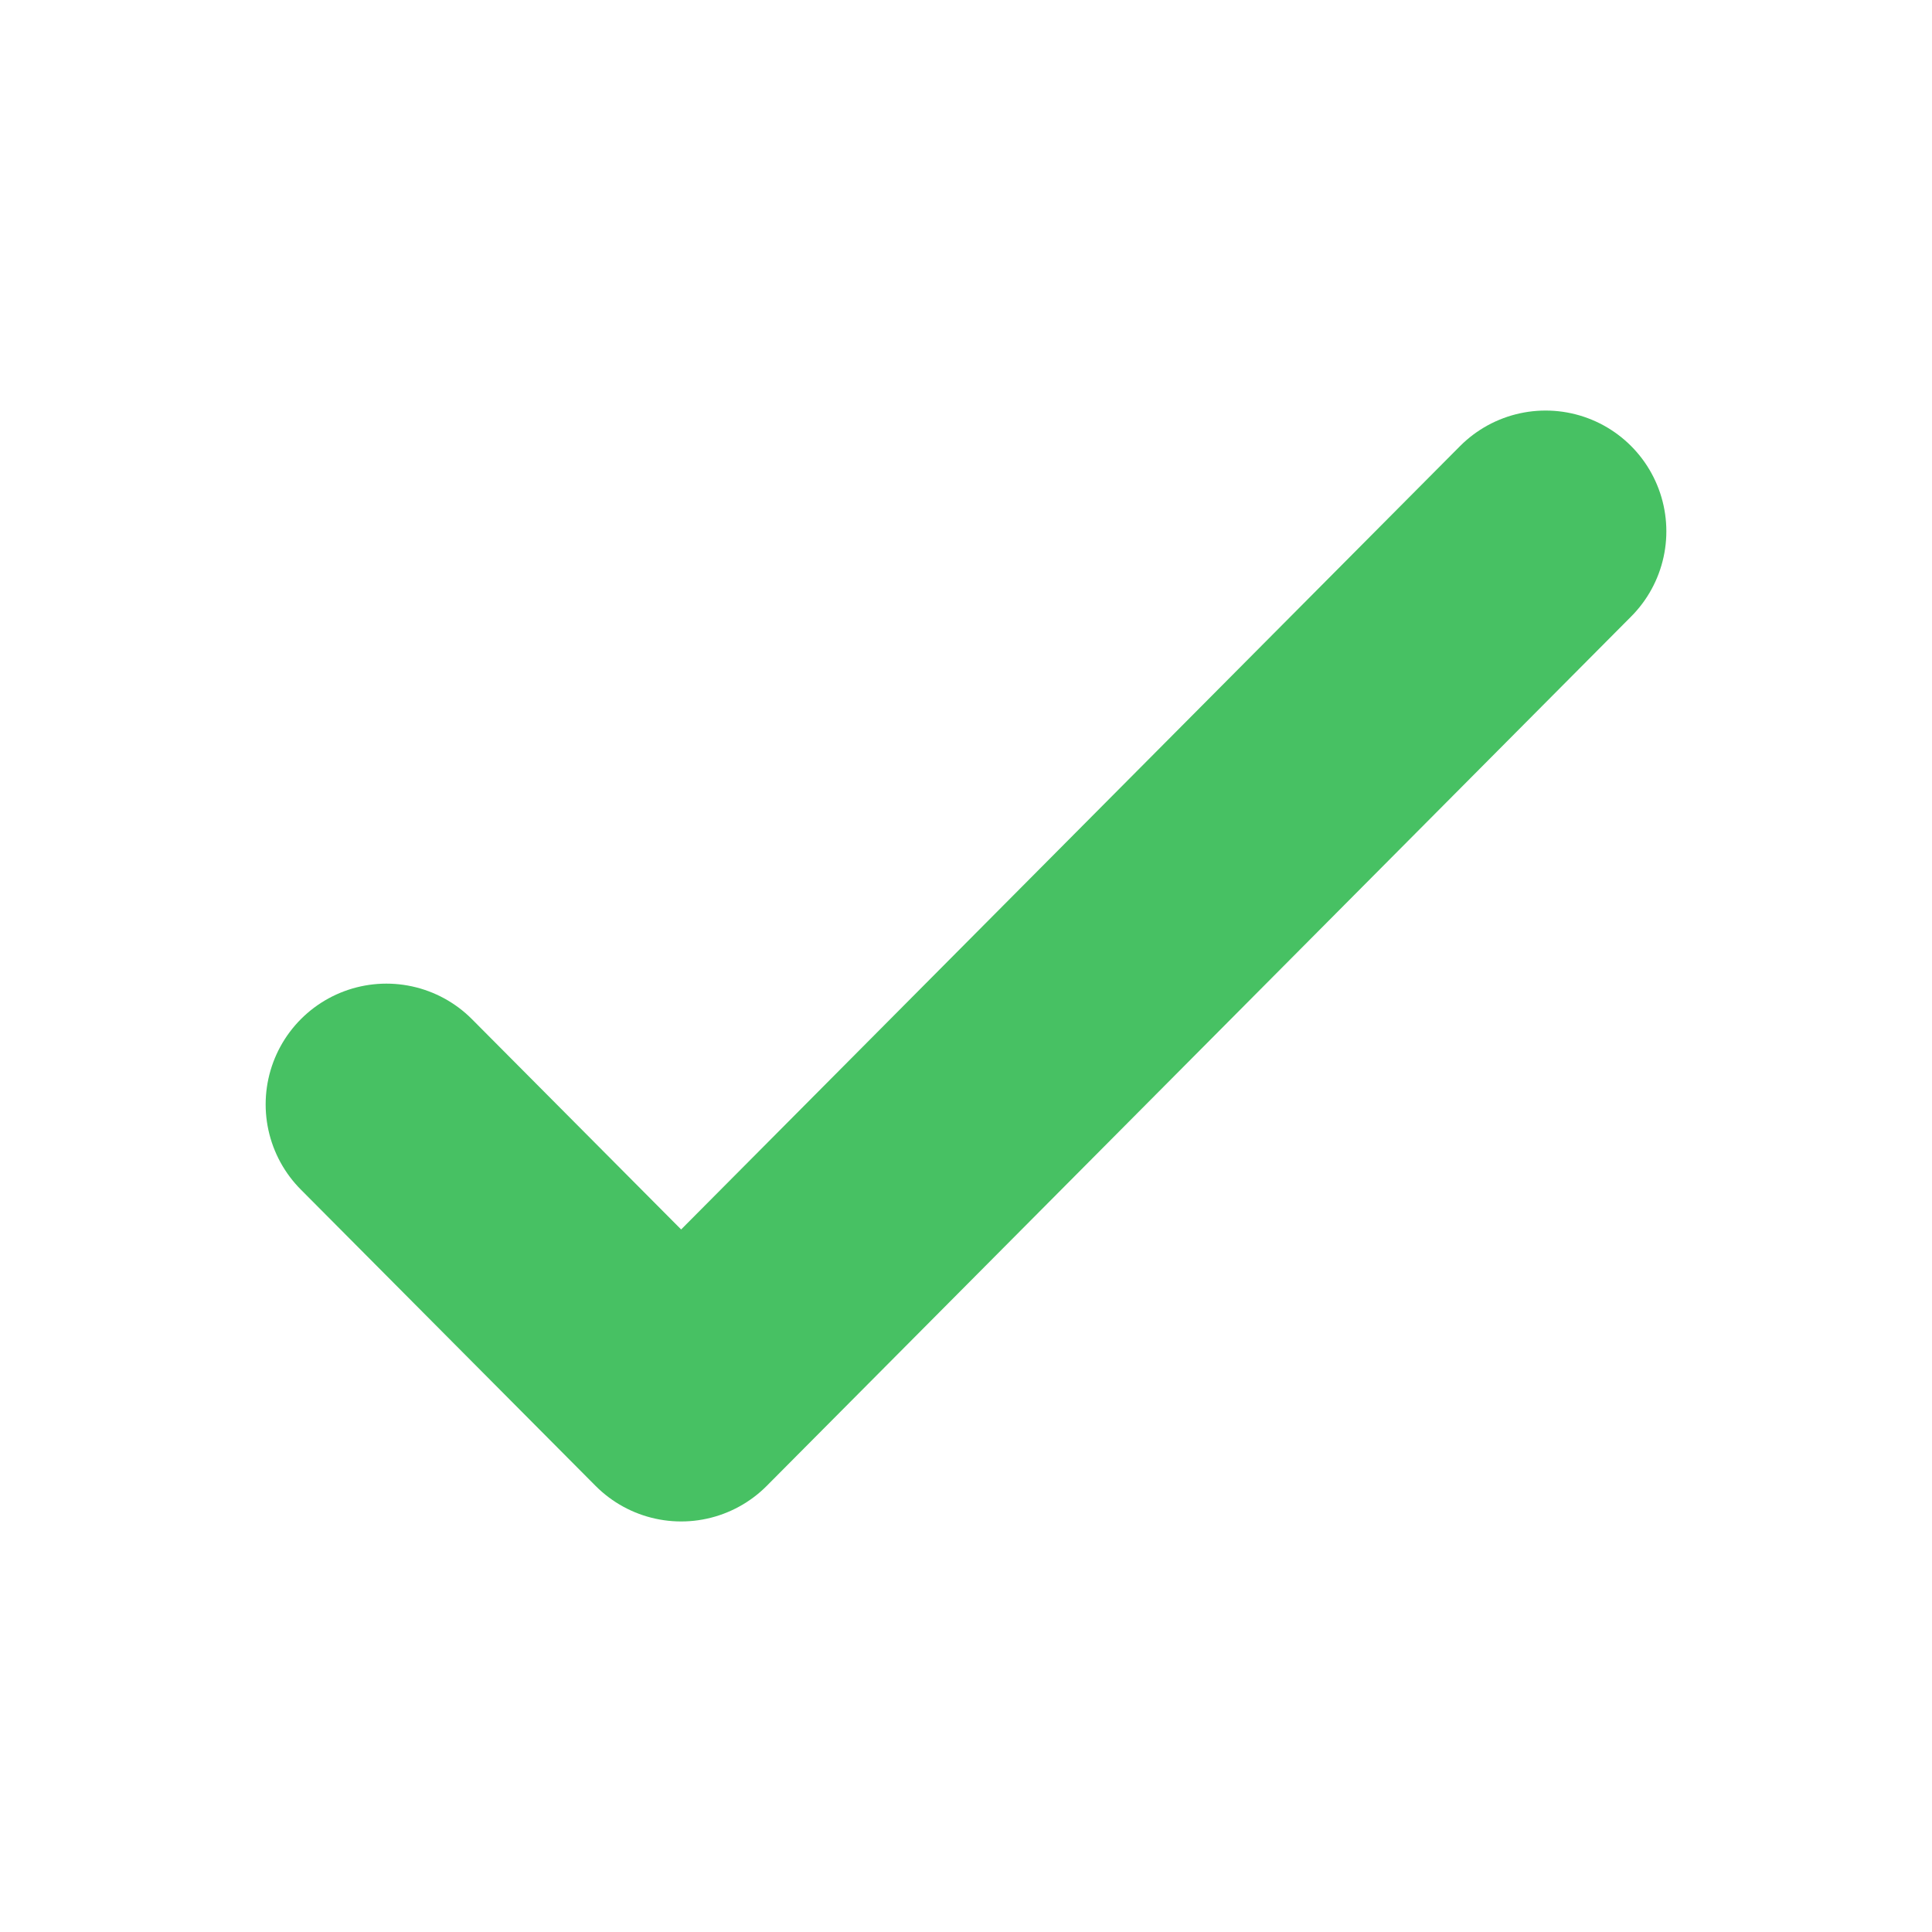
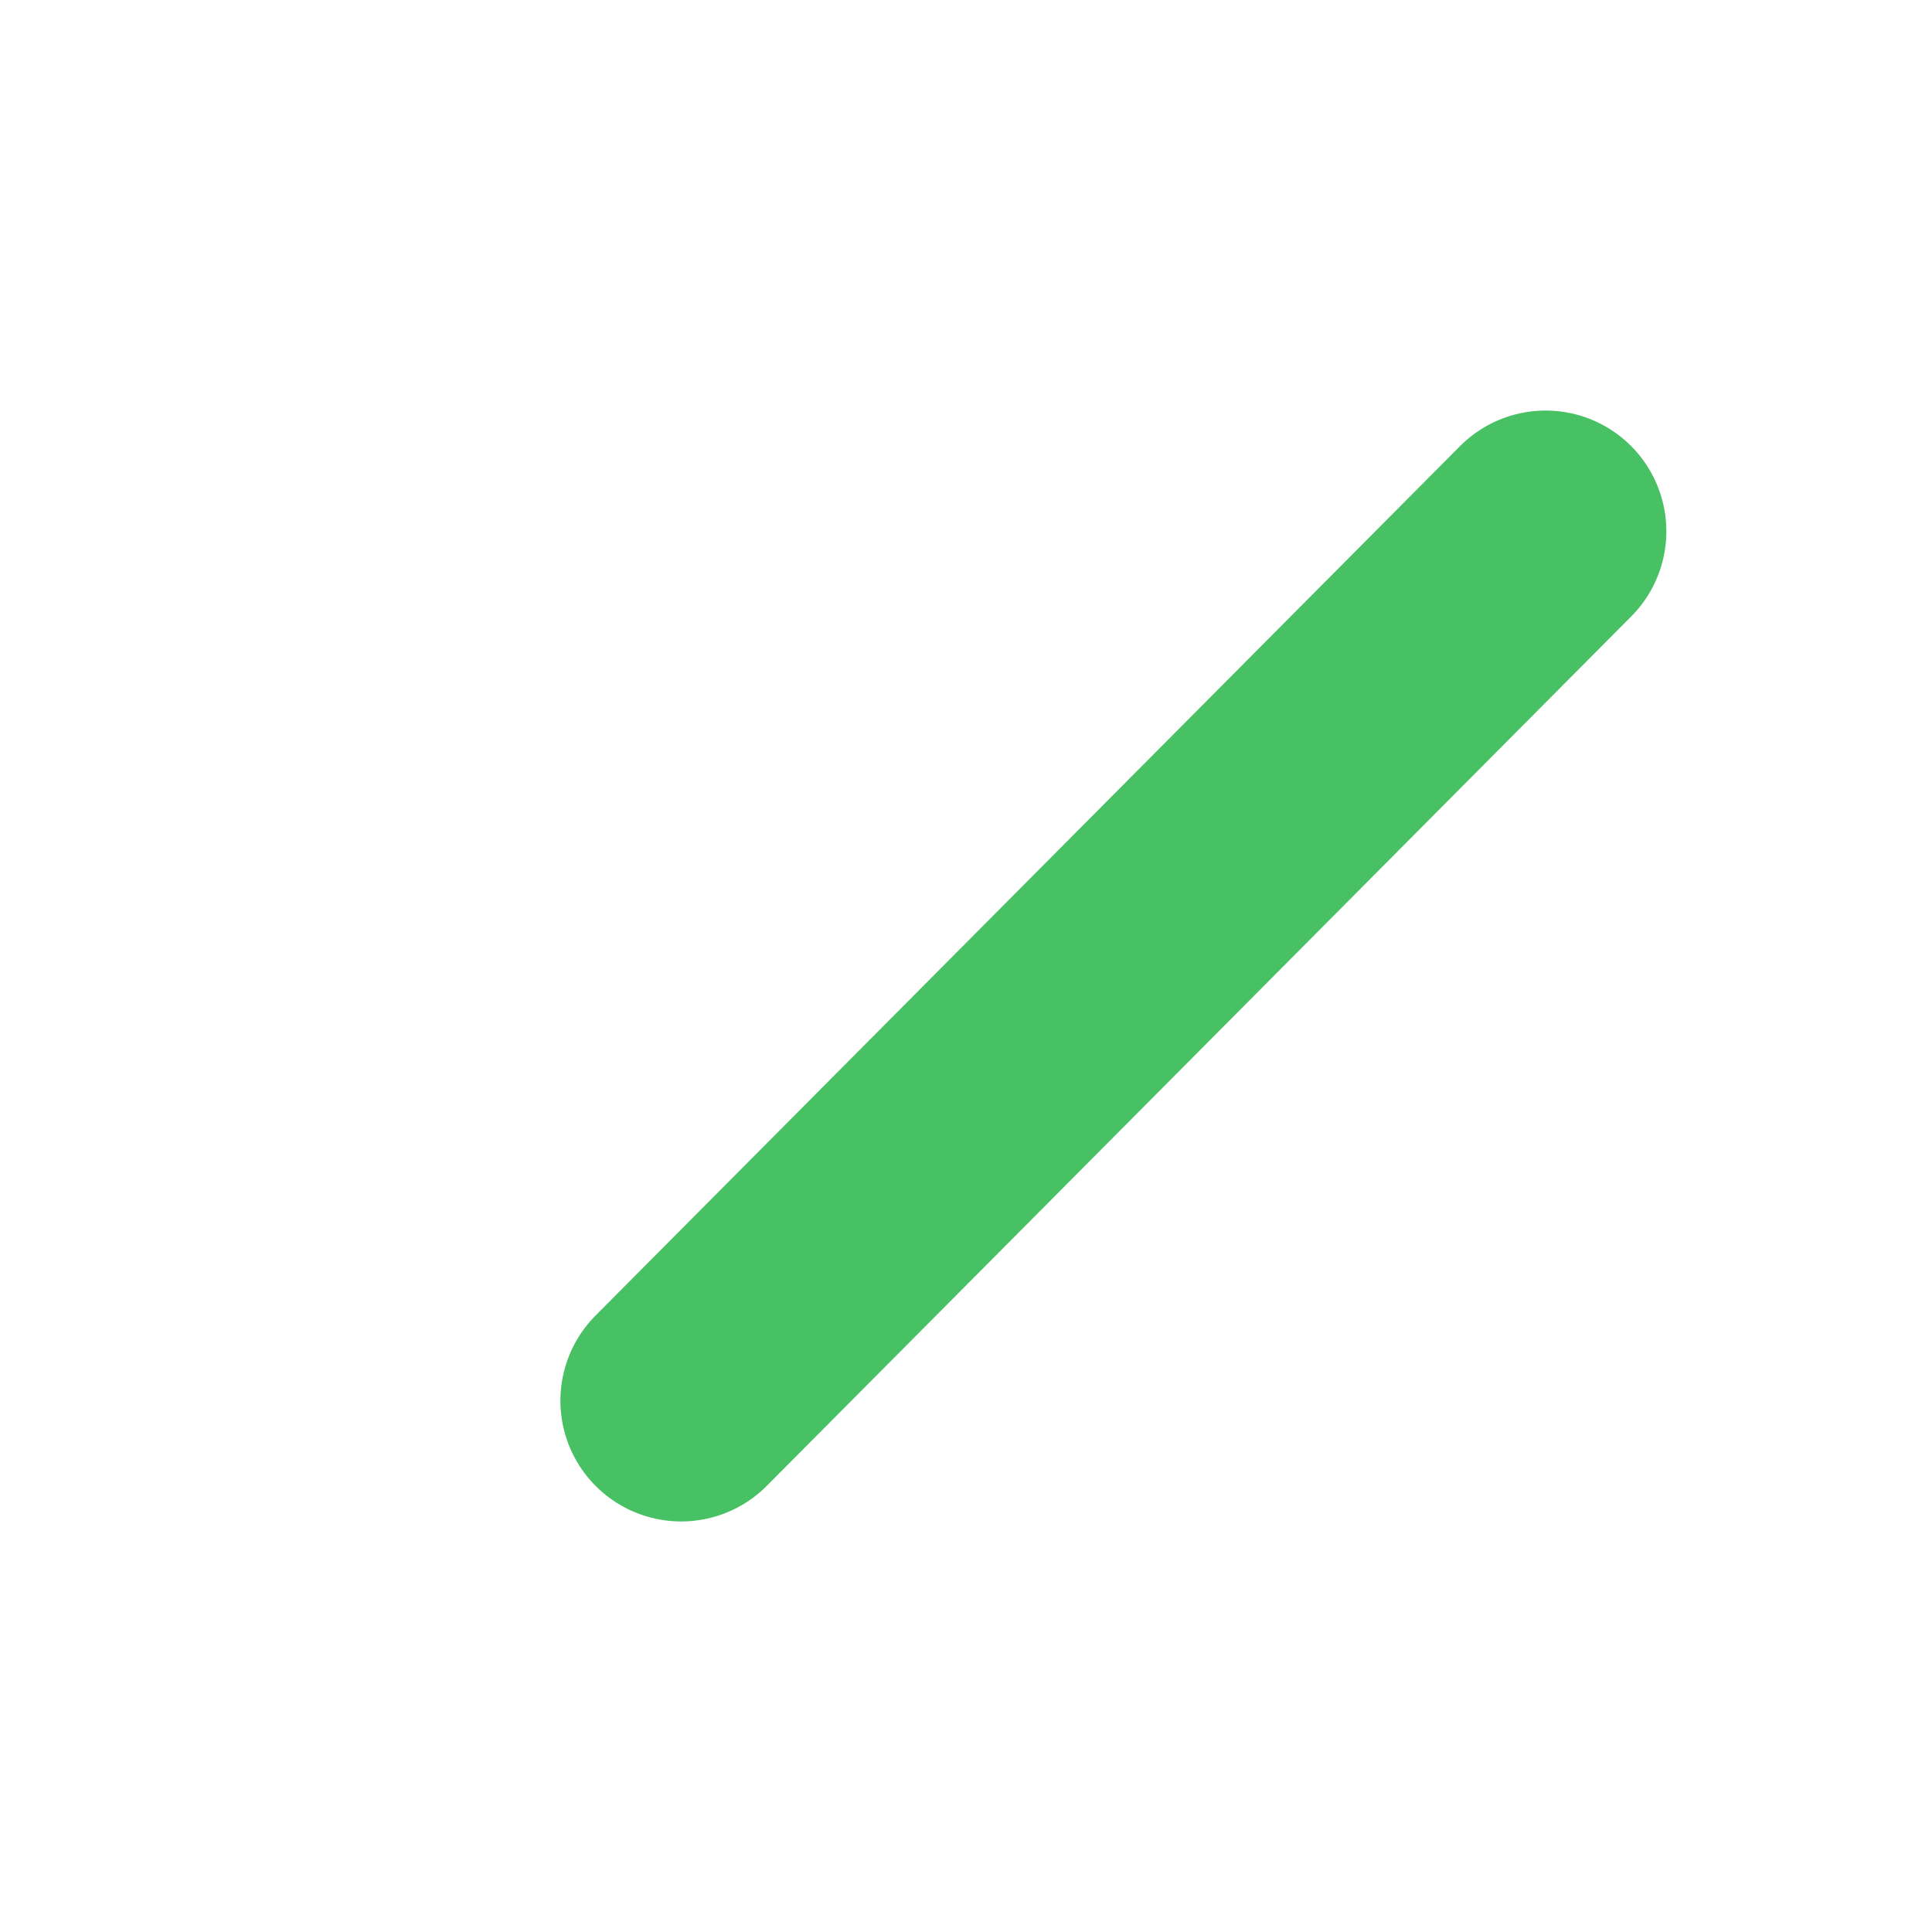
<svg xmlns="http://www.w3.org/2000/svg" width="16" height="16" viewBox="0 0 16 16" fill="none">
-   <path d="M12.8 4.4L5.641 11.6L3.2 9.146" stroke="#47C163" stroke-width="2" stroke-linecap="round" stroke-linejoin="round" />
+   <path d="M12.8 4.4L5.641 11.6" stroke="#47C163" stroke-width="2" stroke-linecap="round" stroke-linejoin="round" />
</svg>